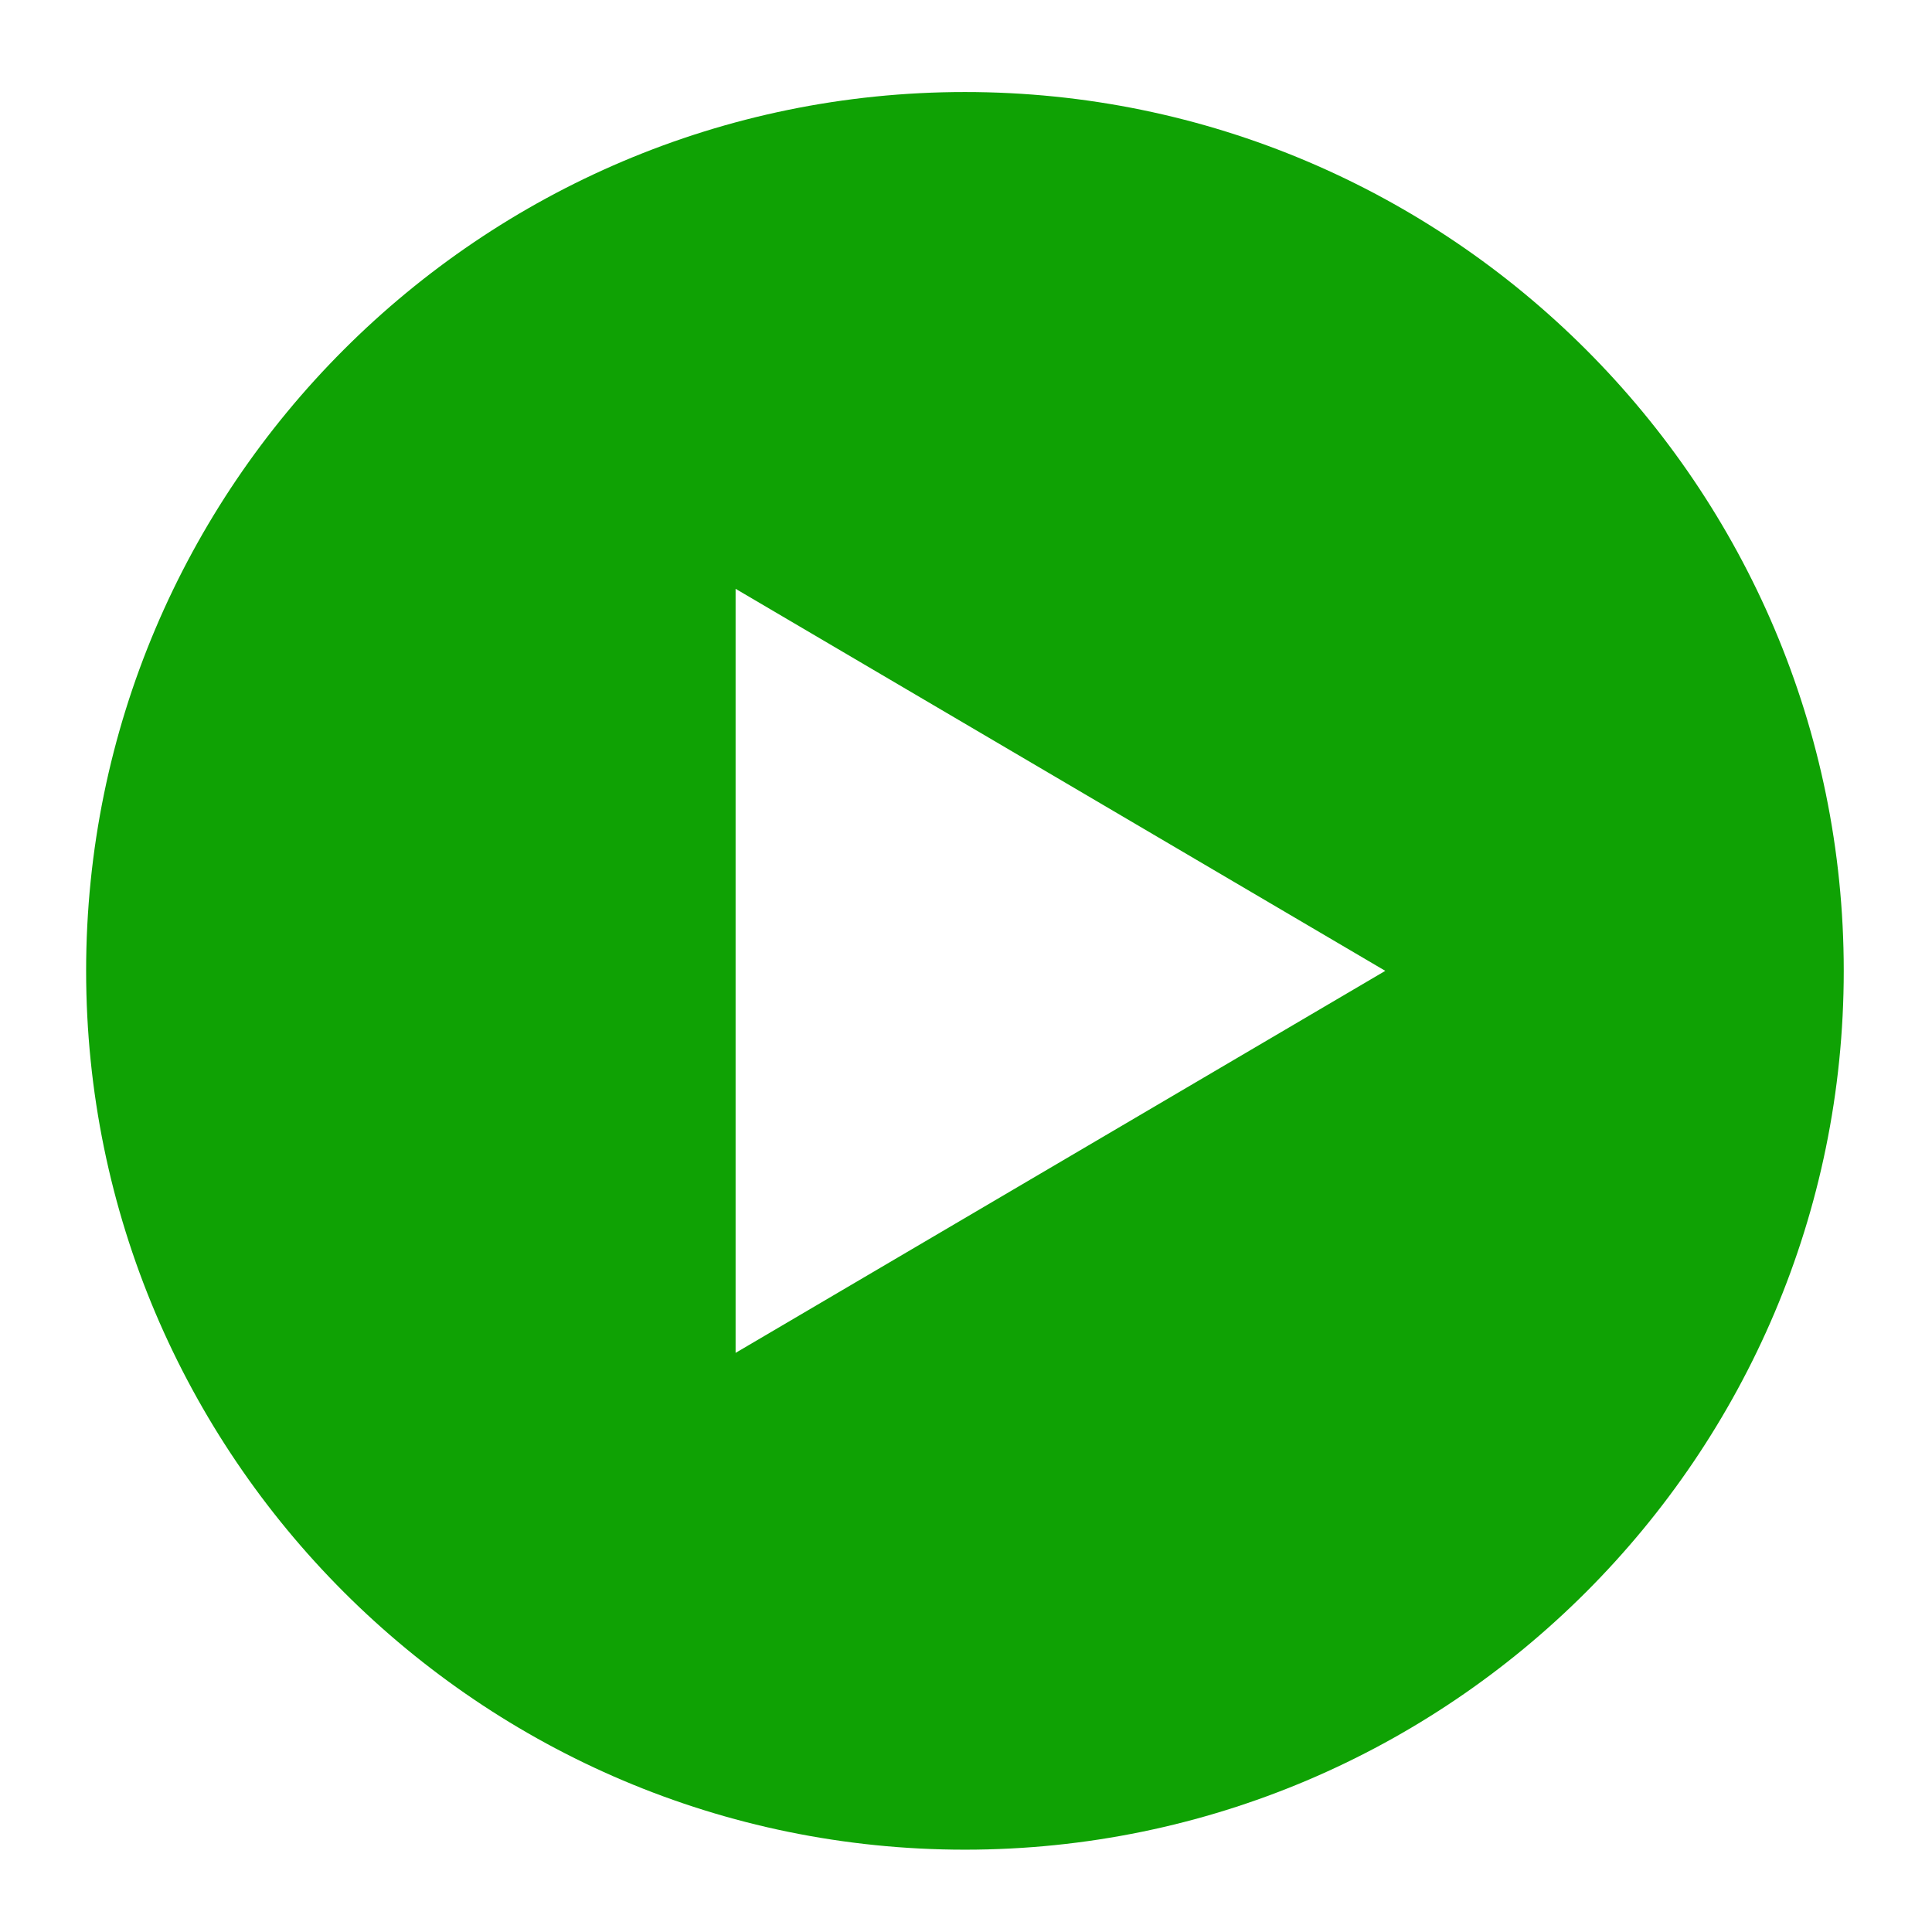
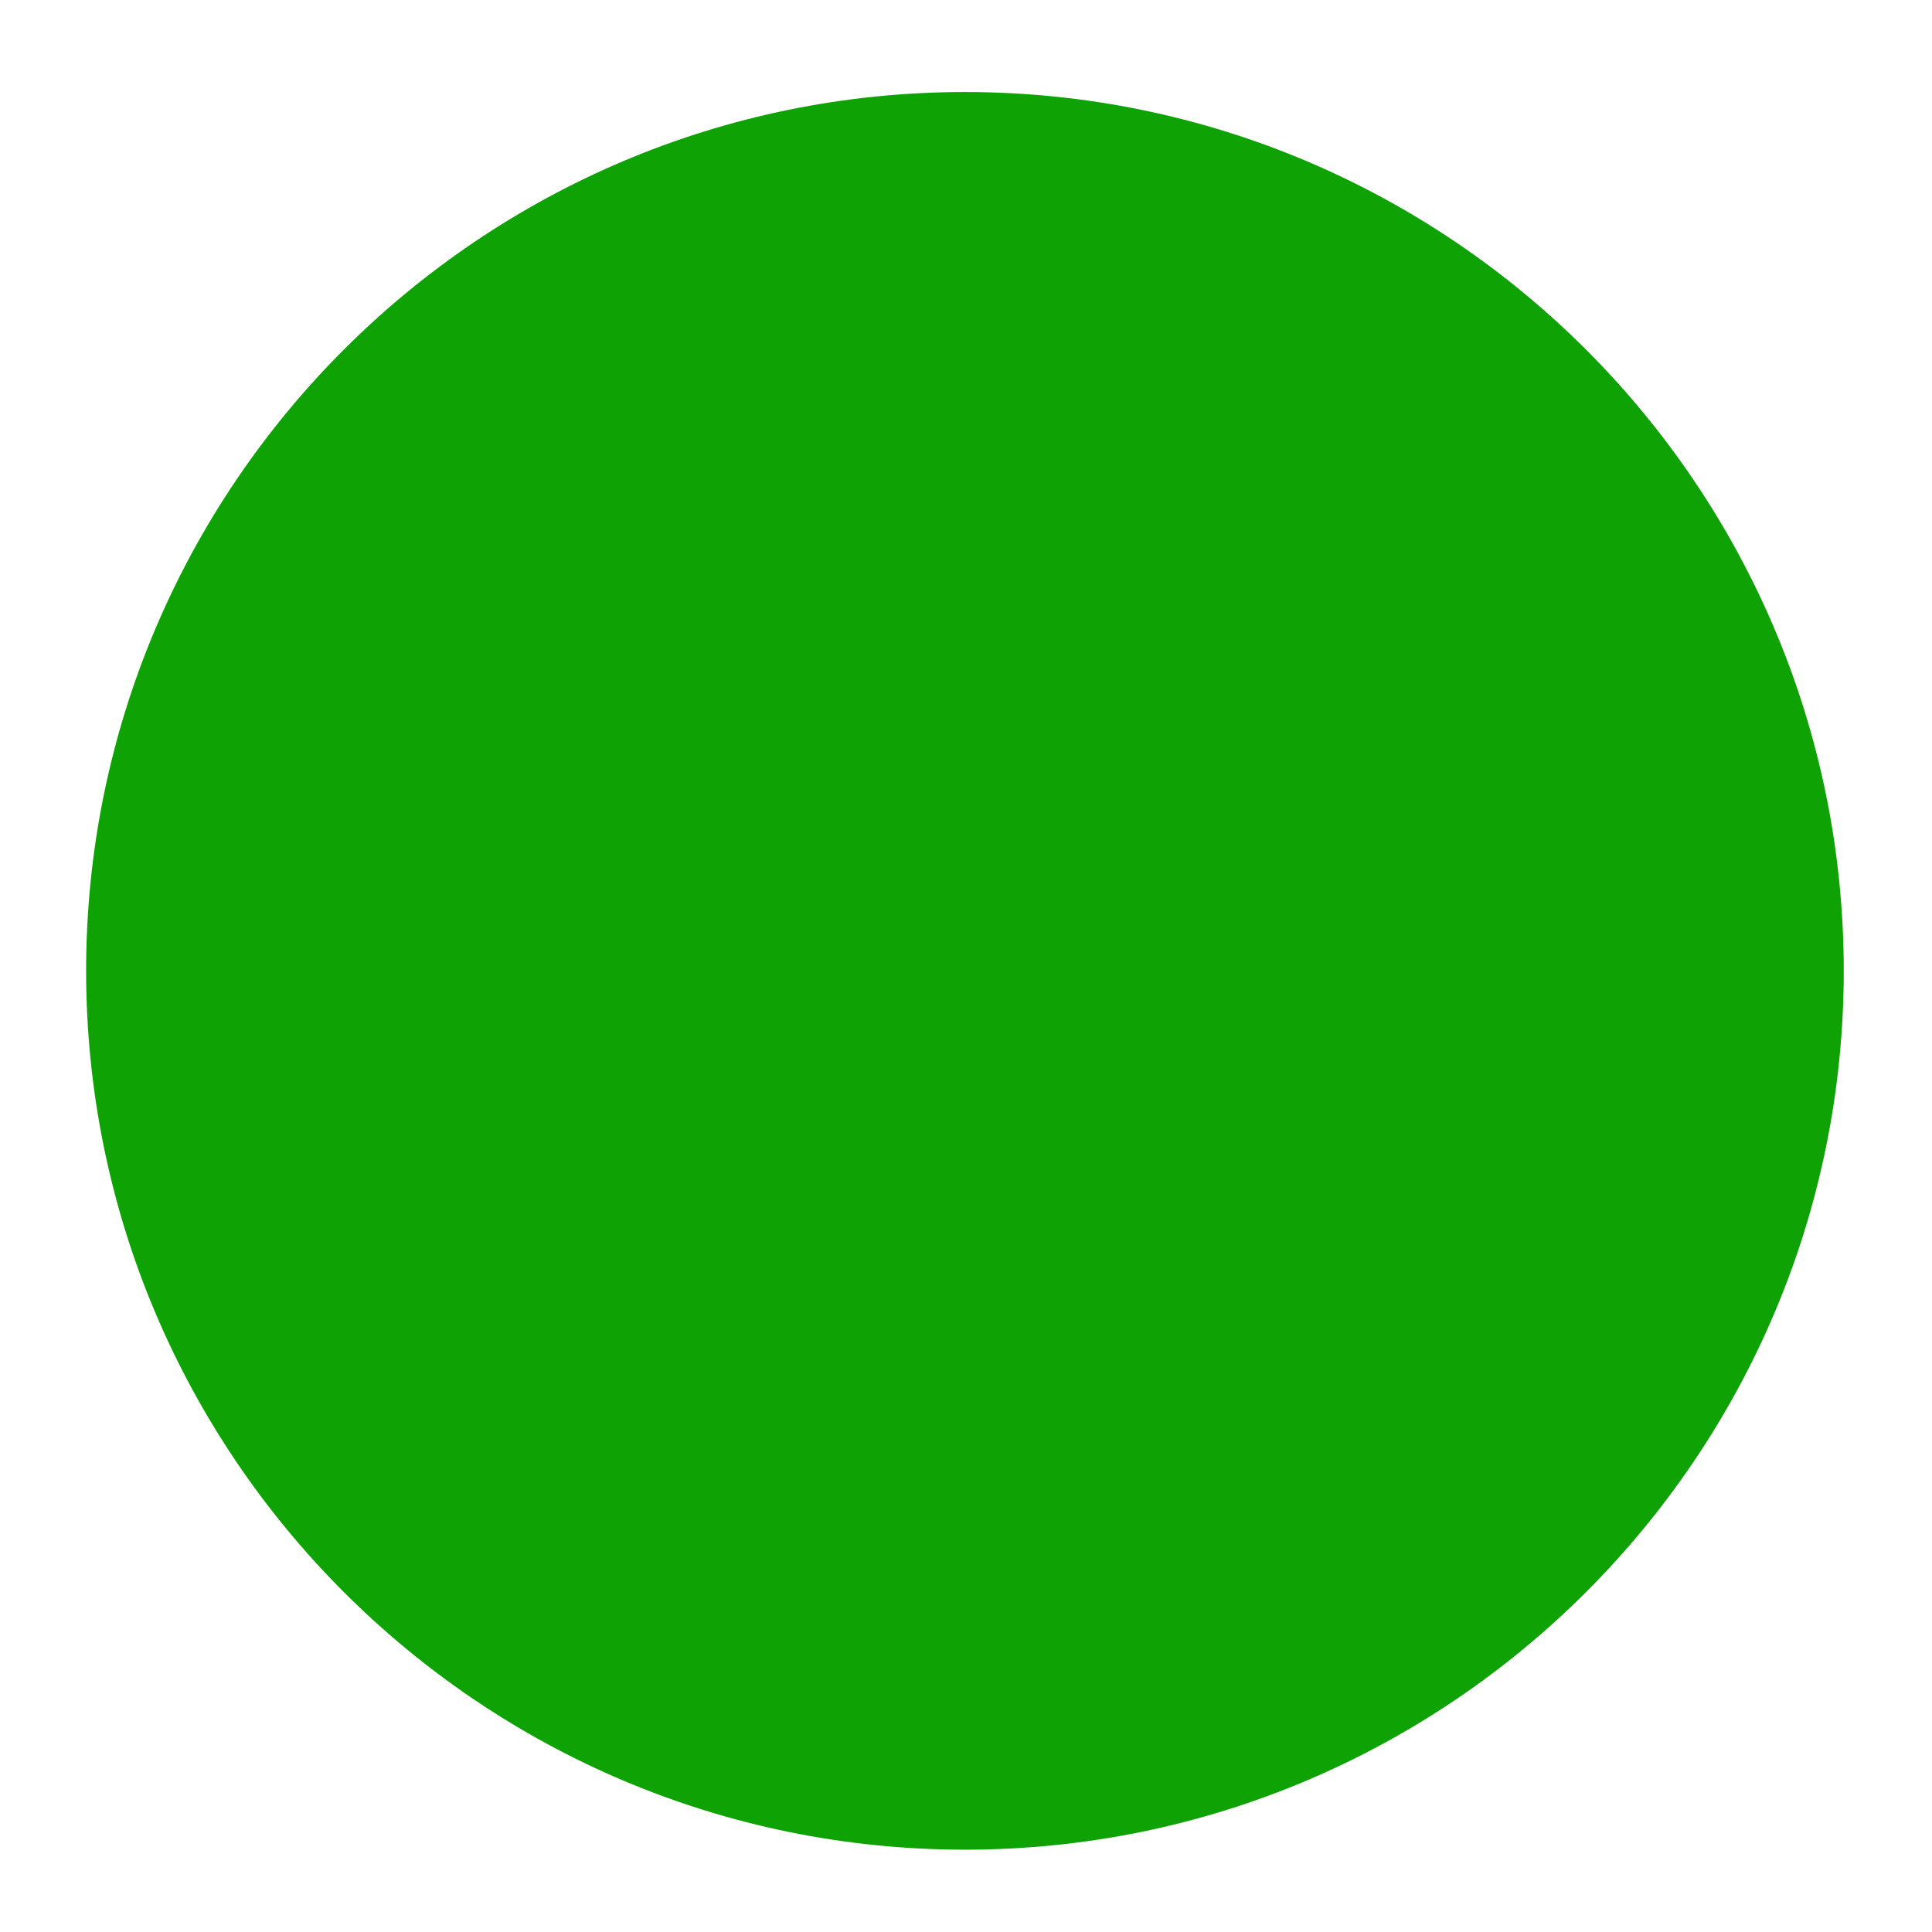
<svg xmlns="http://www.w3.org/2000/svg" width="90" height="90" viewBox="0 0 90 90" fill="none">
-   <path d="M44.951 4.287C22.372 4.287 4.012 22.647 4.012 45.226C4.012 67.805 22.372 86.165 44.951 86.165C67.529 86.165 85.889 67.805 85.889 45.226C85.889 22.647 67.529 4.287 44.951 4.287ZM34.267 63.022V27.429L64.532 45.226L34.267 63.022Z" fill="#0FA204" />
+   <path d="M44.951 4.287C22.372 4.287 4.012 22.647 4.012 45.226C4.012 67.805 22.372 86.165 44.951 86.165C67.529 86.165 85.889 67.805 85.889 45.226C85.889 22.647 67.529 4.287 44.951 4.287ZM34.267 63.022V27.429L34.267 63.022Z" fill="#0FA204" />
</svg>